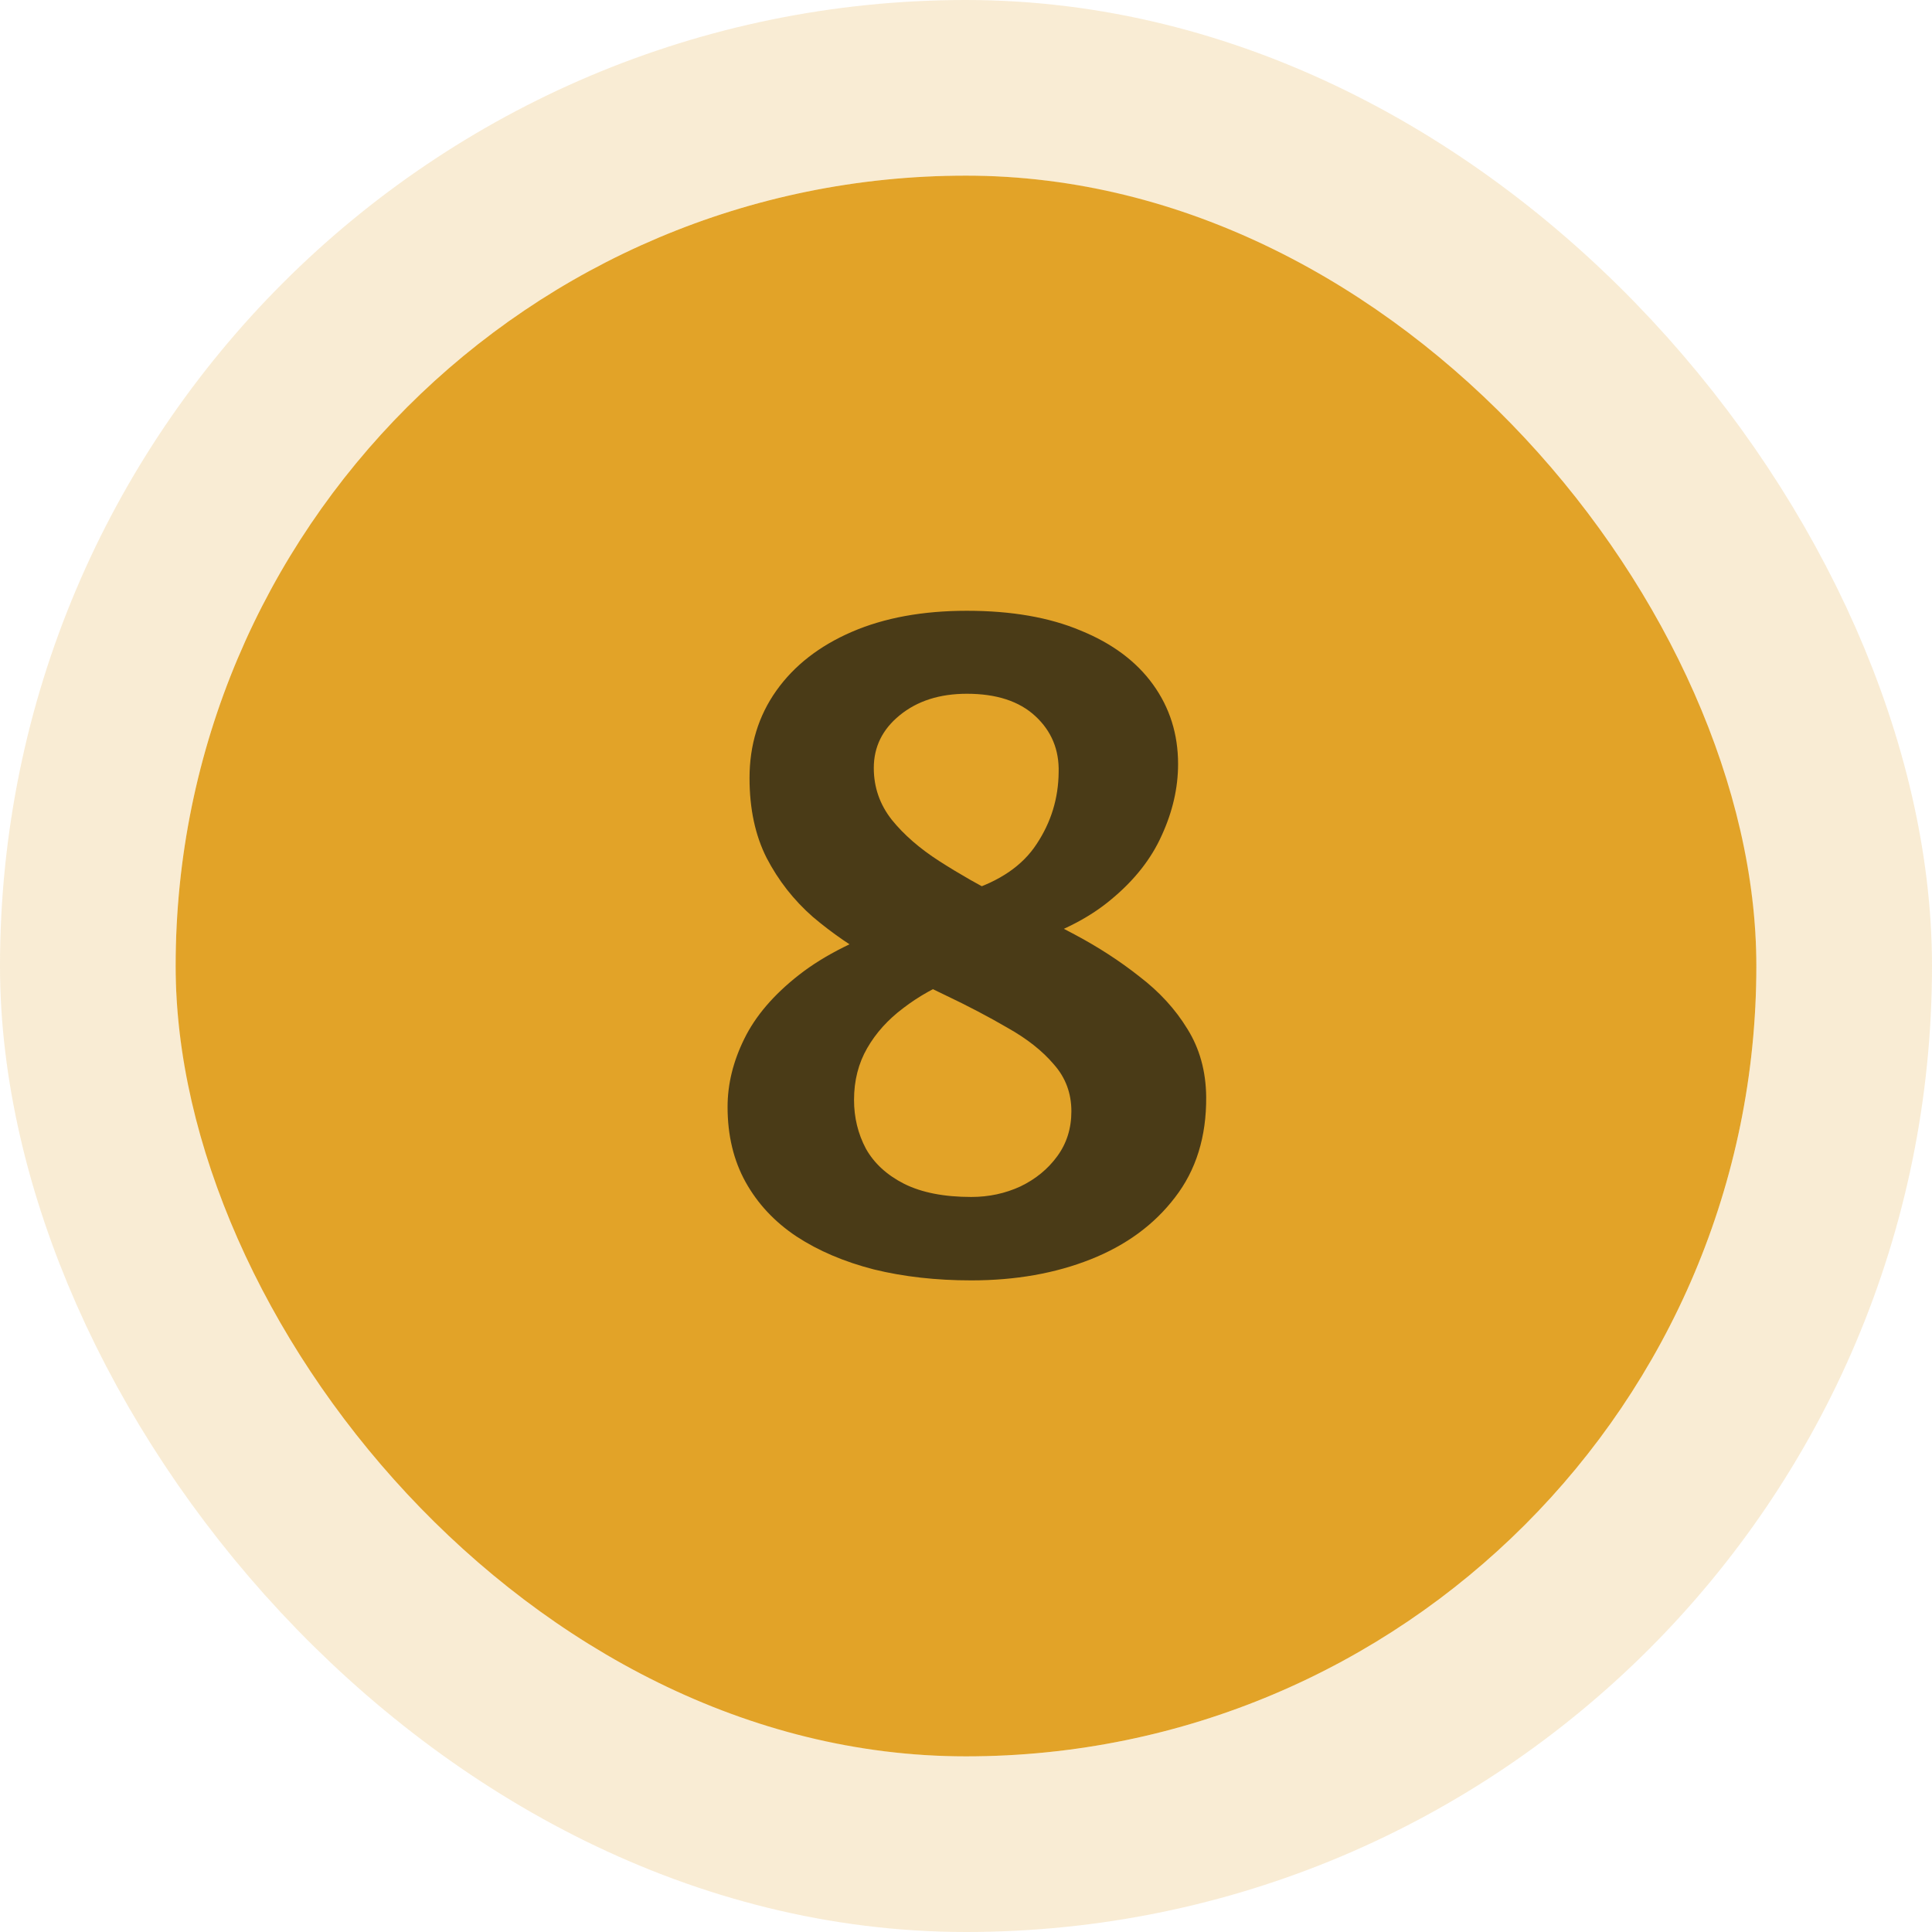
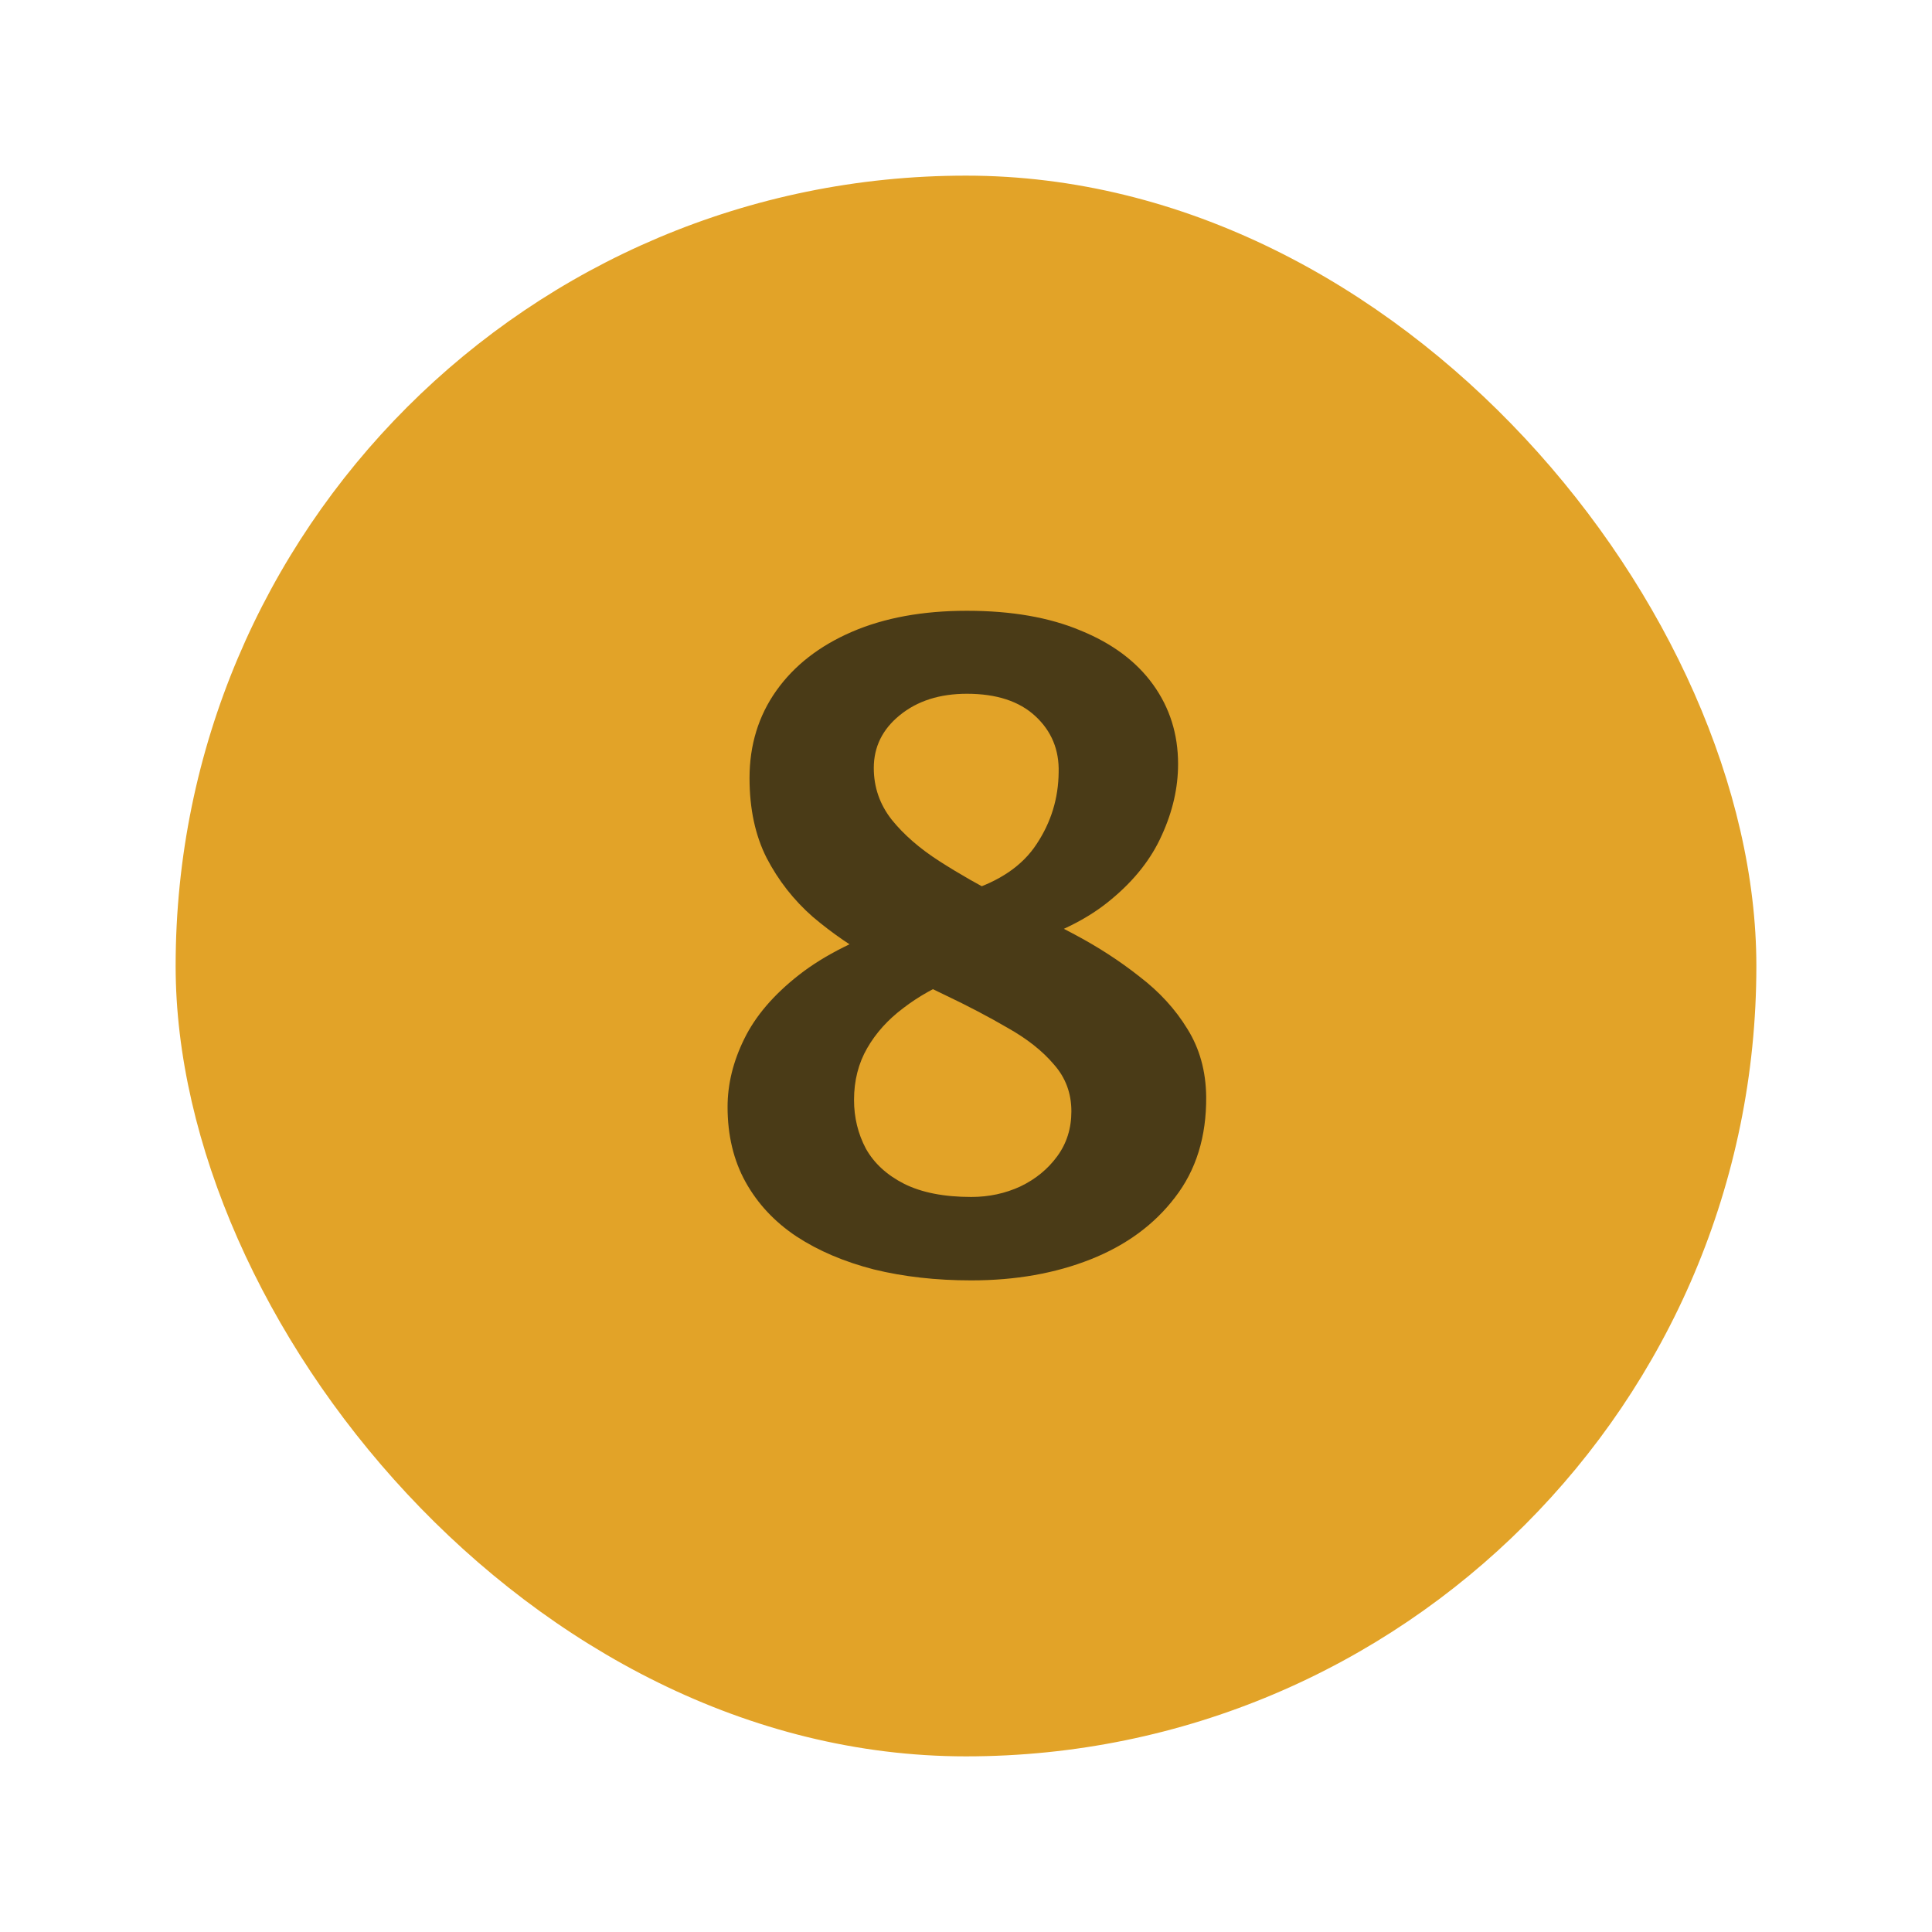
<svg xmlns="http://www.w3.org/2000/svg" width="44" height="44" viewBox="0 0 44 44" fill="none">
  <rect x="4" y="4" width="36" height="36" rx="18" fill="#E2A328" />
-   <rect x="2" y="2" width="40" height="40" rx="20" stroke="#E2A328" stroke-opacity="0.2" stroke-width="4" />
  <path opacity="0.7" d="M22.12 29.16C21.32 29.16 20.58 29.077 19.9 28.91C19.227 28.737 18.64 28.487 18.14 28.16C17.64 27.827 17.254 27.413 16.98 26.92C16.707 26.427 16.57 25.857 16.57 25.21C16.57 24.69 16.697 24.173 16.95 23.66C17.204 23.14 17.62 22.653 18.2 22.2C18.78 21.747 19.554 21.36 20.52 21.04L21.76 22.29C21.314 22.47 20.917 22.693 20.57 22.96C20.224 23.22 19.95 23.523 19.75 23.87C19.55 24.217 19.45 24.61 19.45 25.05C19.45 25.45 19.54 25.82 19.72 26.16C19.907 26.493 20.197 26.76 20.59 26.96C20.99 27.16 21.5 27.26 22.12 27.26C22.52 27.26 22.894 27.18 23.24 27.02C23.587 26.853 23.867 26.623 24.08 26.33C24.294 26.037 24.4 25.697 24.4 25.31C24.4 24.897 24.267 24.54 24 24.24C23.74 23.933 23.39 23.657 22.95 23.41C22.517 23.157 22.04 22.907 21.52 22.66C21 22.413 20.477 22.15 19.95 21.87C19.43 21.583 18.95 21.253 18.51 20.88C18.077 20.5 17.727 20.053 17.46 19.54C17.2 19.027 17.07 18.42 17.07 17.72C17.07 16.967 17.274 16.303 17.68 15.73C18.087 15.157 18.66 14.71 19.4 14.39C20.14 14.07 21.014 13.91 22.02 13.91C23.034 13.91 23.897 14.06 24.61 14.36C25.33 14.653 25.88 15.063 26.26 15.59C26.64 16.117 26.83 16.72 26.83 17.4C26.83 17.94 26.707 18.48 26.46 19.02C26.22 19.56 25.834 20.05 25.3 20.49C24.774 20.93 24.084 21.273 23.23 21.52L22.03 20.3C22.764 20.073 23.29 19.713 23.61 19.22C23.937 18.727 24.104 18.183 24.11 17.59C24.124 17.077 23.947 16.65 23.58 16.31C23.214 15.97 22.694 15.8 22.02 15.8C21.4 15.8 20.89 15.963 20.49 16.29C20.097 16.61 19.9 17.01 19.9 17.49C19.9 17.93 20.037 18.323 20.31 18.67C20.584 19.01 20.944 19.323 21.39 19.61C21.837 19.897 22.327 20.177 22.86 20.45C23.394 20.717 23.93 20.993 24.47 21.28C25.01 21.567 25.504 21.887 25.95 22.24C26.404 22.587 26.767 22.983 27.04 23.43C27.32 23.877 27.464 24.393 27.47 24.98C27.477 25.887 27.24 26.65 26.76 27.27C26.287 27.89 25.647 28.36 24.84 28.68C24.034 29 23.127 29.16 22.12 29.16Z" fill="#0B0F11" />
</svg>